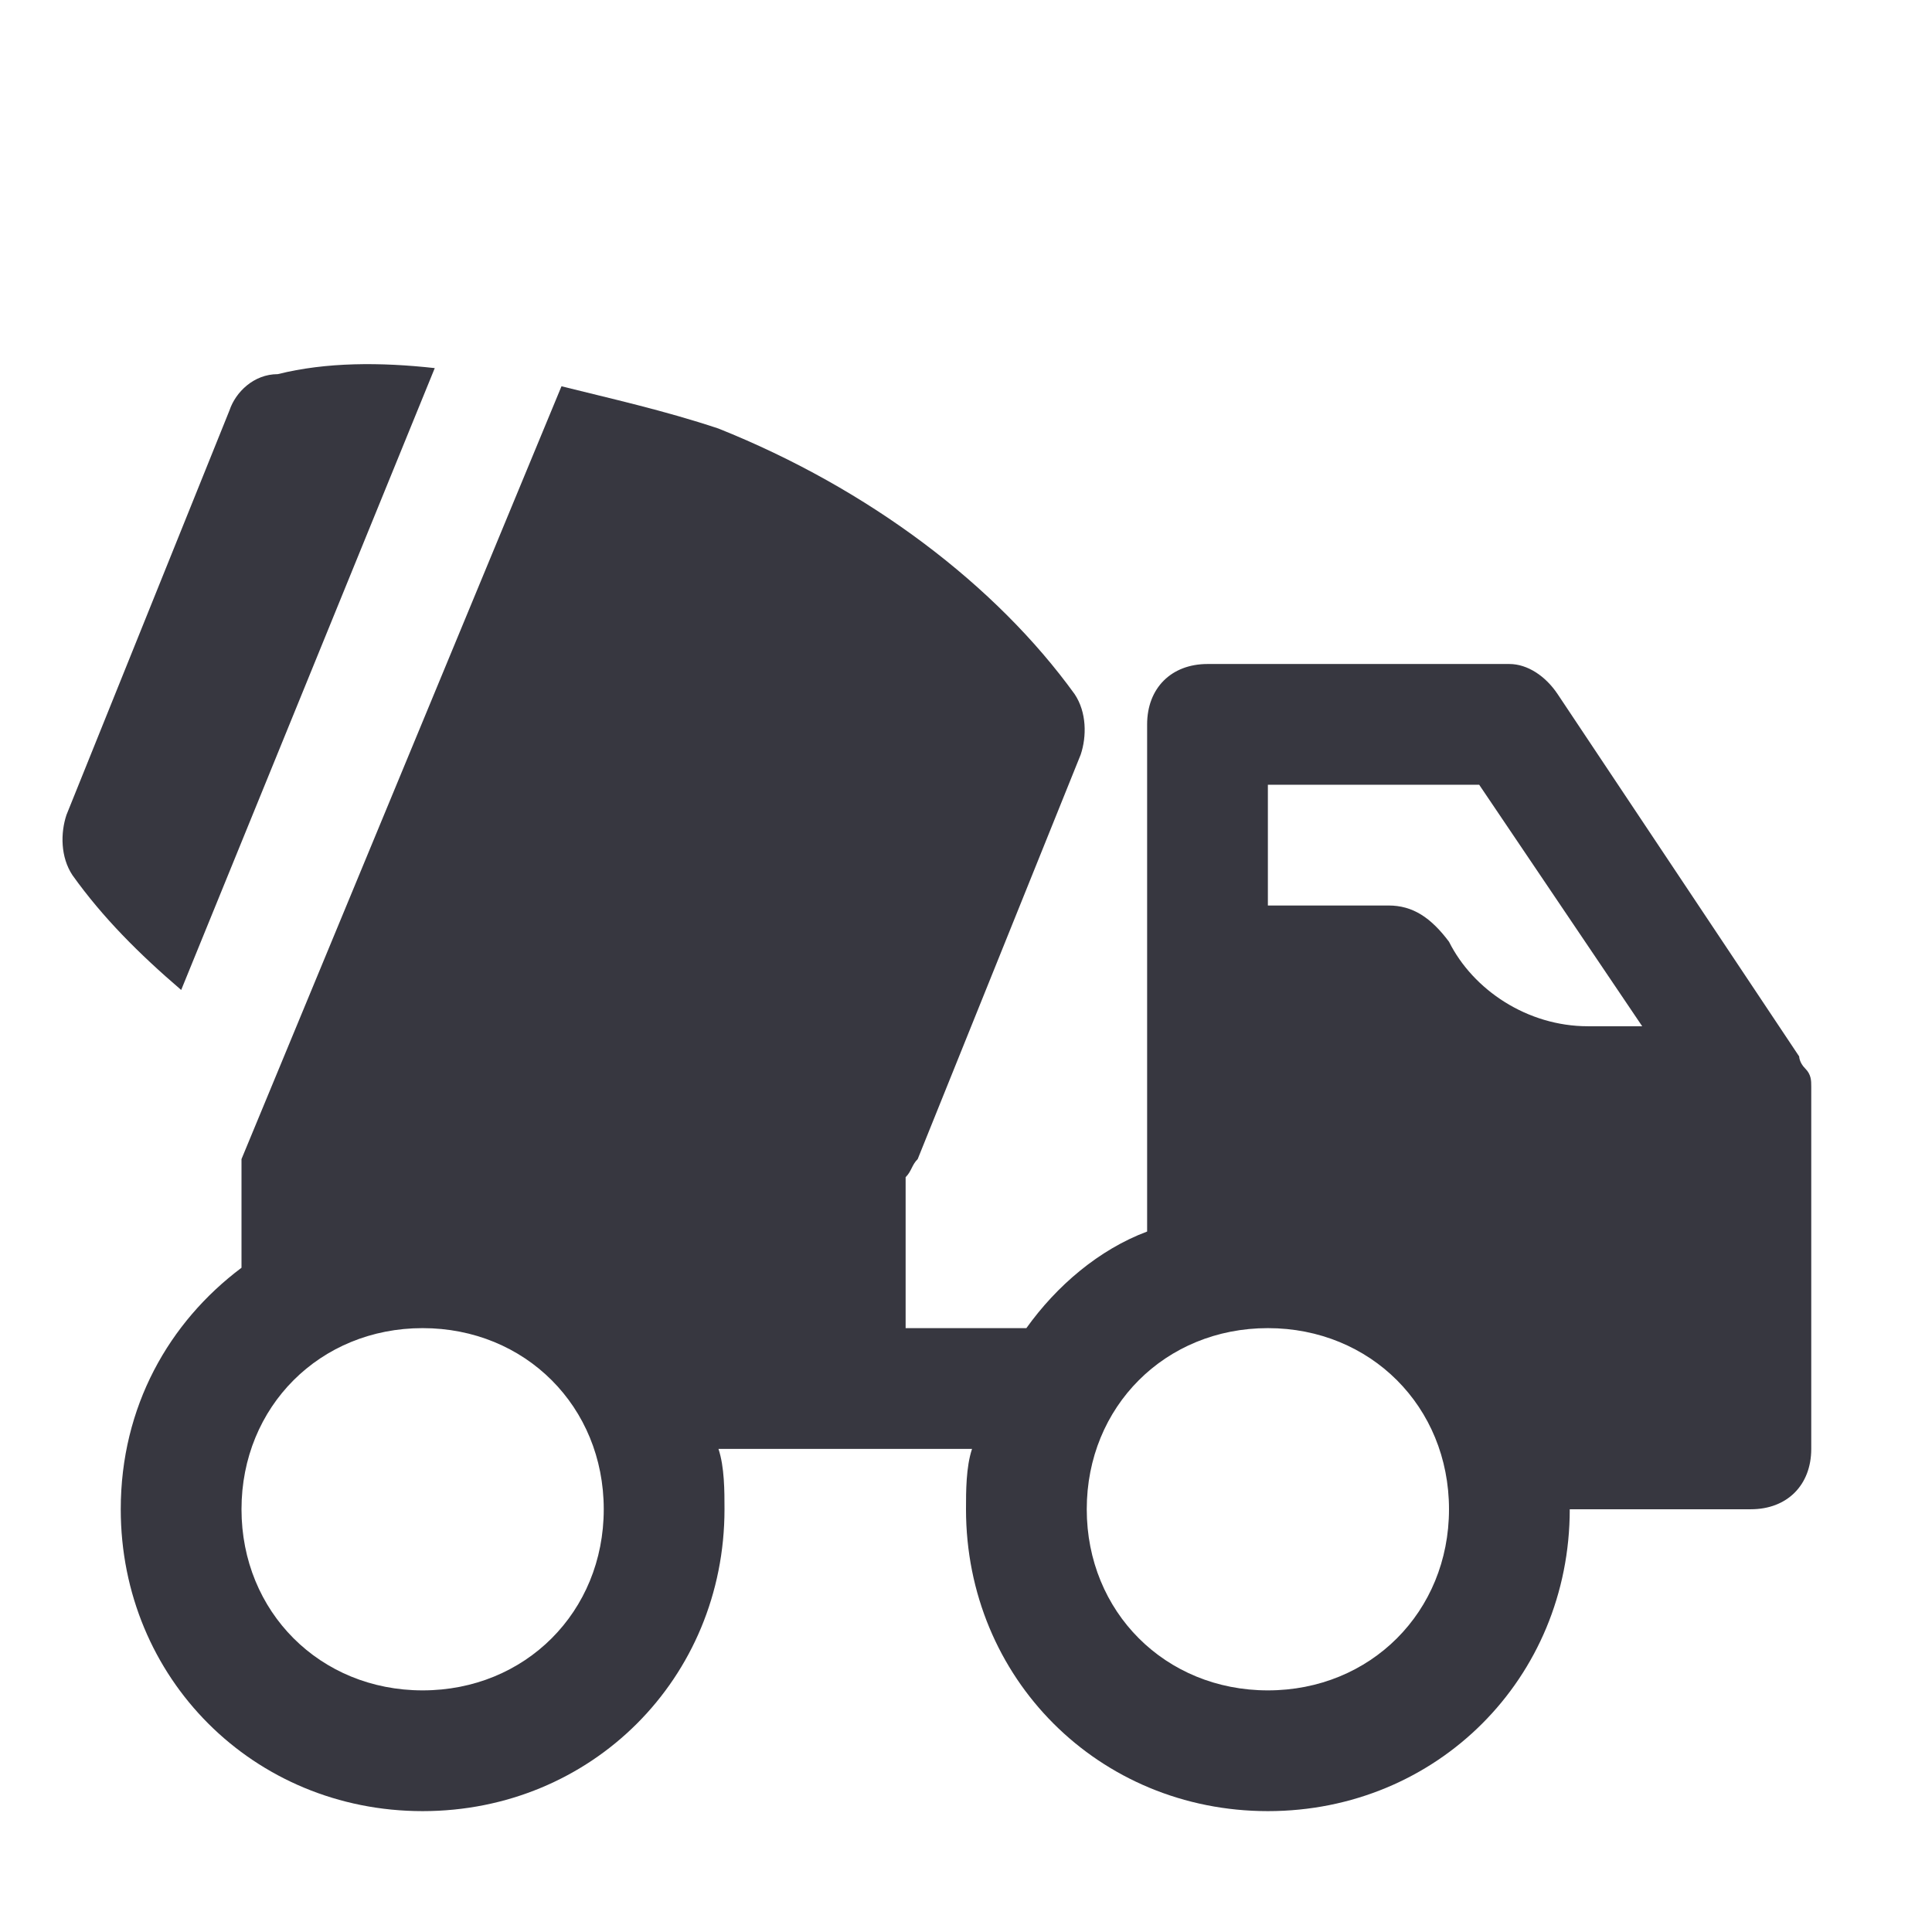
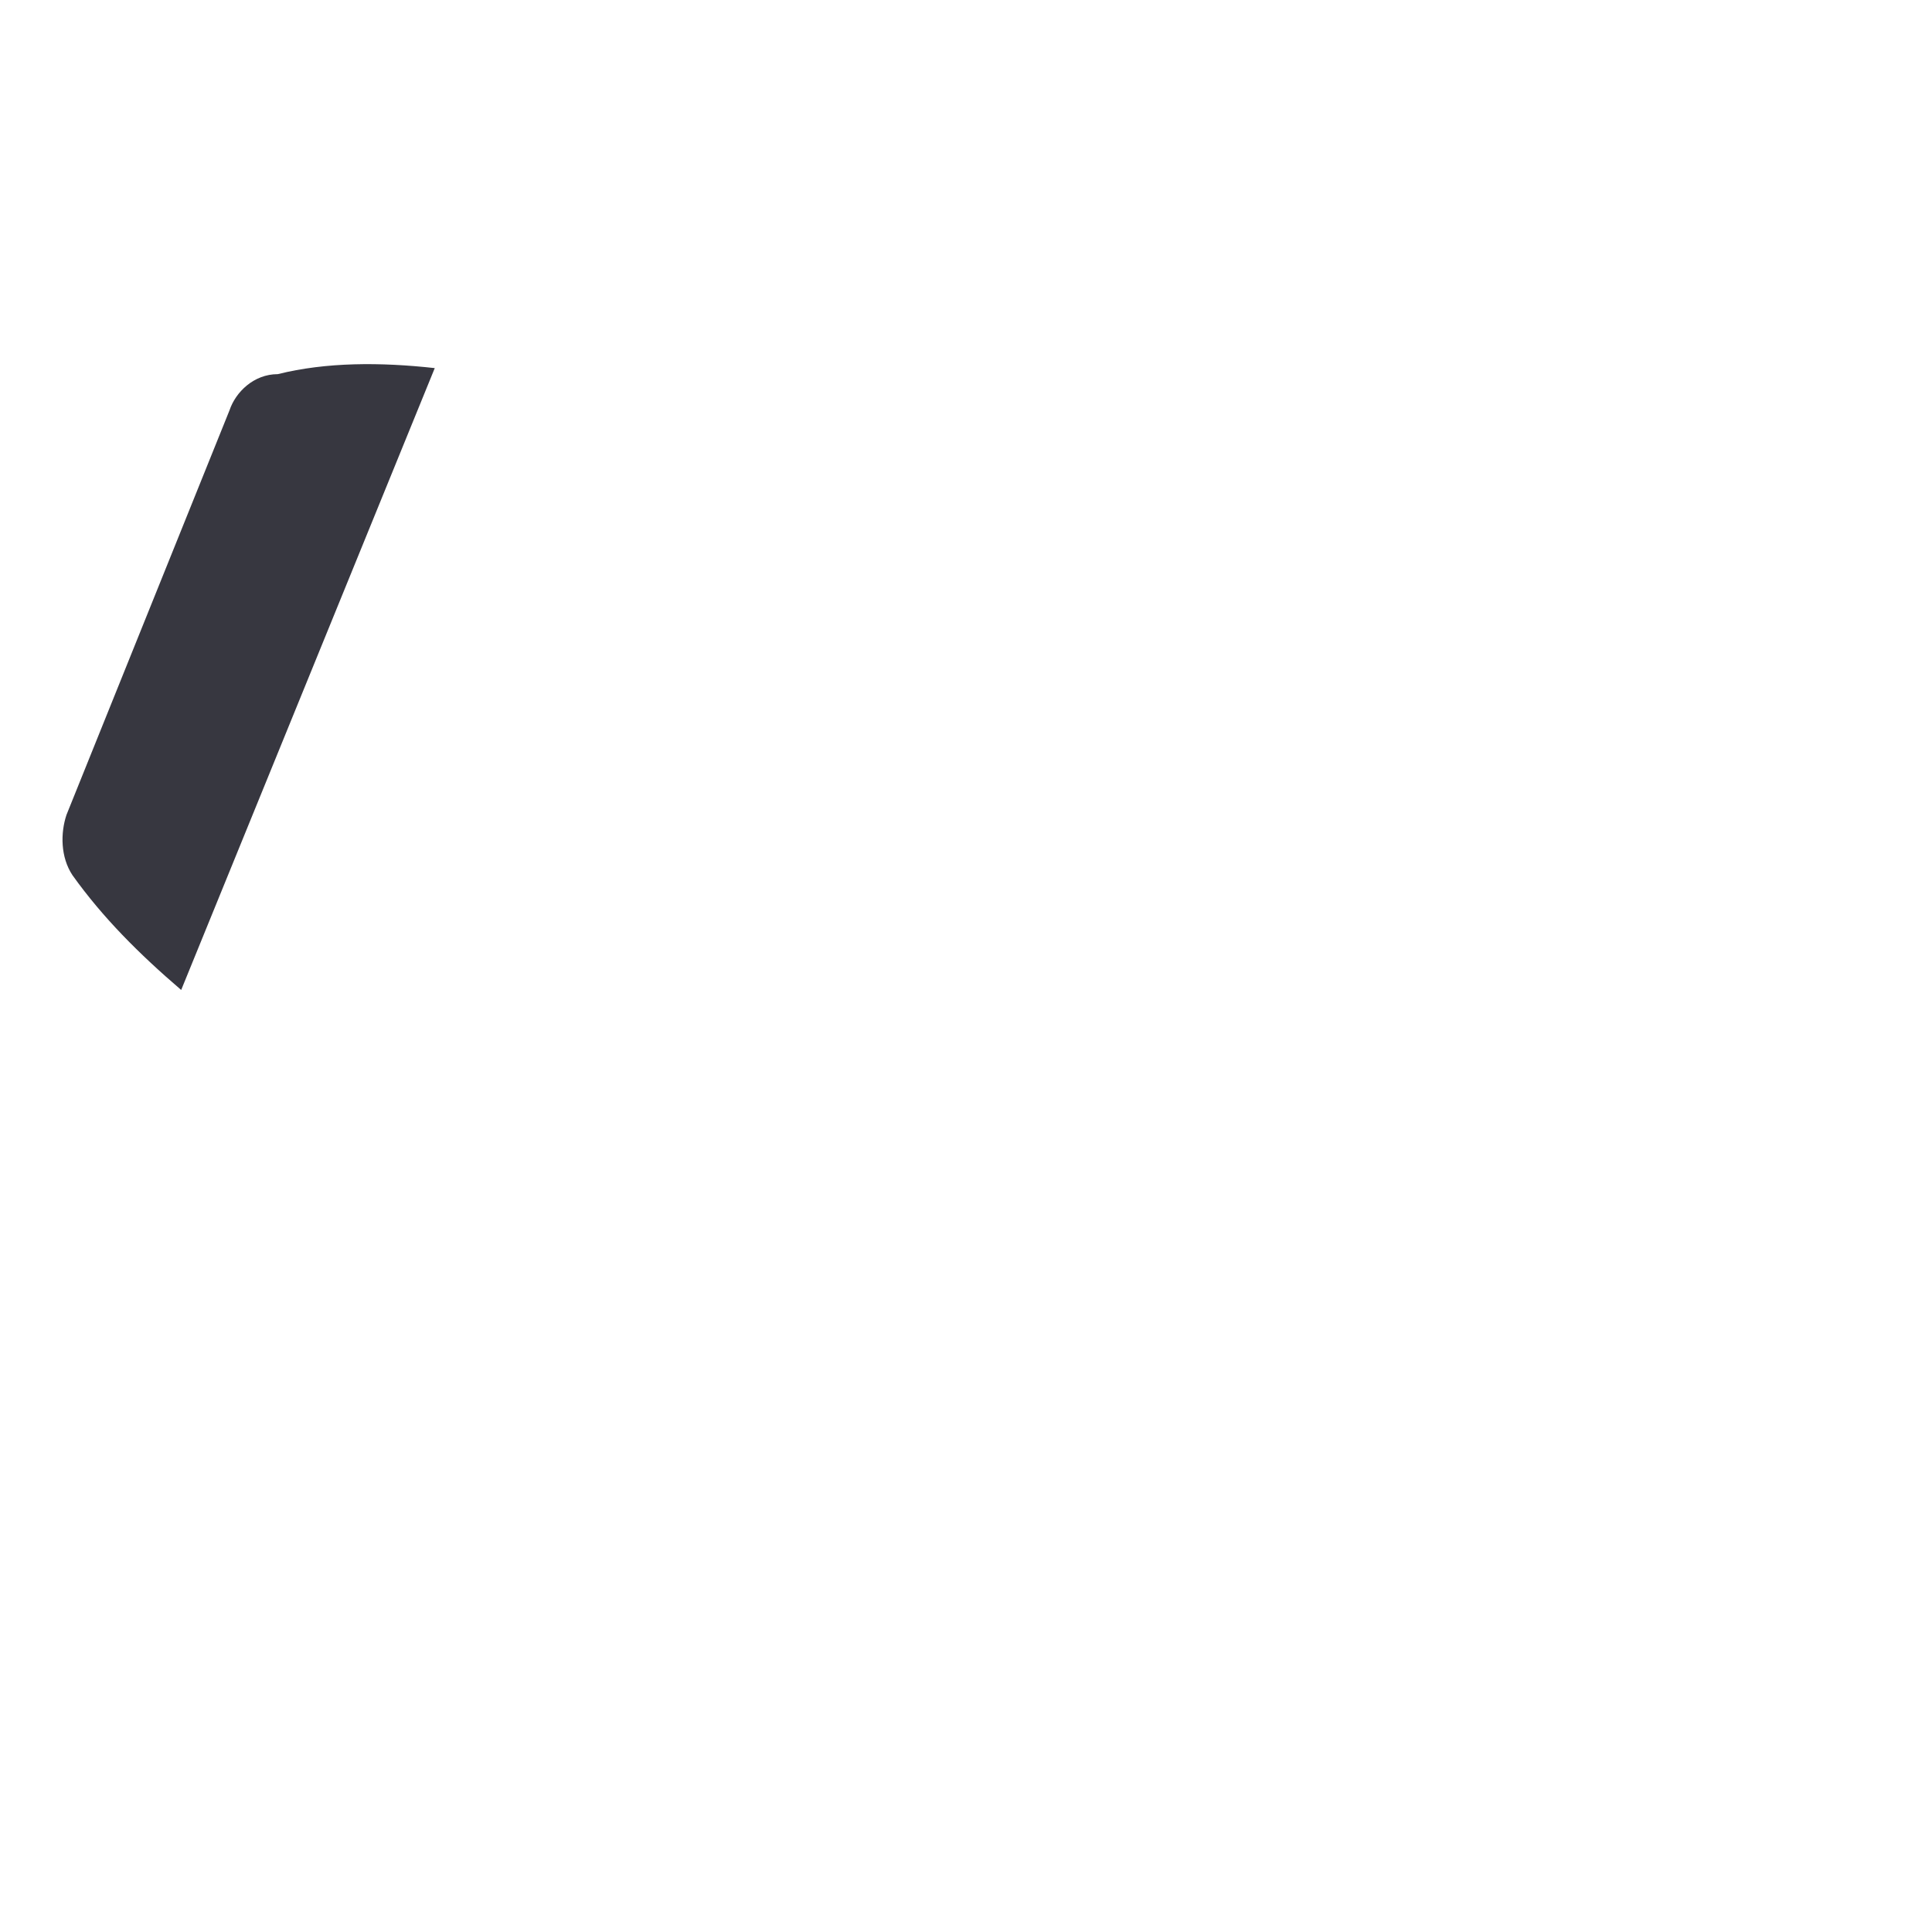
<svg xmlns="http://www.w3.org/2000/svg" width="32" height="32" viewBox="0 0 32 32" fill="none">
-   <path d="M29.9 17.698C29.9 17.598 29.9 17.598 29.9 17.698C29.8 17.598 29.8 17.498 29.8 17.498L25.8 11.498C25.6 11.198 25.3 10.998 25 10.998H20C19.4 10.998 19 11.398 19 11.998V20.398C18.2 20.698 17.5 21.298 17 21.998H15V19.498C15.1 19.398 15.1 19.298 15.2 19.198L17.9 12.498C18 12.198 18 11.798 17.8 11.498C16.5 9.698 14.4 8.098 11.9 7.098C11 6.798 10.1 6.598 9.3 6.398L4 19.198V20.998C2.8 21.898 2 23.298 2 24.998C2 27.798 4.2 29.998 7 29.998C9.8 29.998 12 27.798 12 24.998C12 24.698 12 24.298 11.9 23.998H16.1C16 24.298 16 24.698 16 24.998C16 27.798 18.2 29.998 21 29.998C23.8 29.998 26 27.798 26 24.998H29C29.6 24.998 30 24.598 30 23.998V17.998C30 17.898 30 17.798 29.9 17.698ZM7 27.998C5.3 27.998 4 26.698 4 24.998C4 23.298 5.3 21.998 7 21.998C8.7 21.998 10 23.298 10 24.998C10 26.698 8.7 27.998 7 27.998ZM21 12.998H24.5L27.2 16.998H26.3C25.3 16.998 24.4 16.398 24 15.598C23.7 15.198 23.4 14.998 23 14.998H21V12.998ZM21 27.998C19.3 27.998 18 26.698 18 24.998C18 23.298 19.3 21.998 21 21.998C22.7 21.998 24 23.298 24 24.998C24 26.698 22.7 27.998 21 27.998Z" fill="#373740" />
  <path d="M3.001 16.397L7.201 6.097C6.301 5.997 5.401 5.997 4.601 6.197C4.201 6.197 3.901 6.497 3.801 6.797L1.101 13.497C1.001 13.797 1.001 14.197 1.201 14.497C1.701 15.197 2.301 15.797 3.001 16.397Z" fill="#373740" />
</svg>